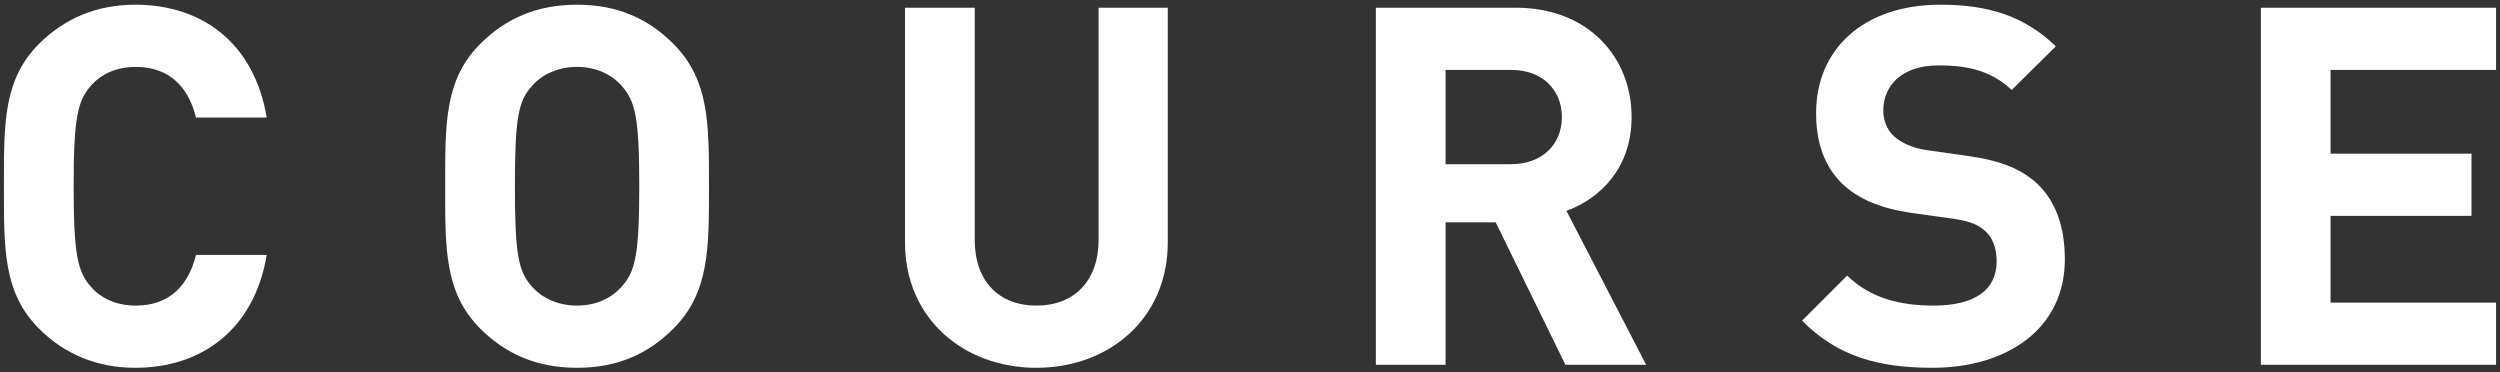
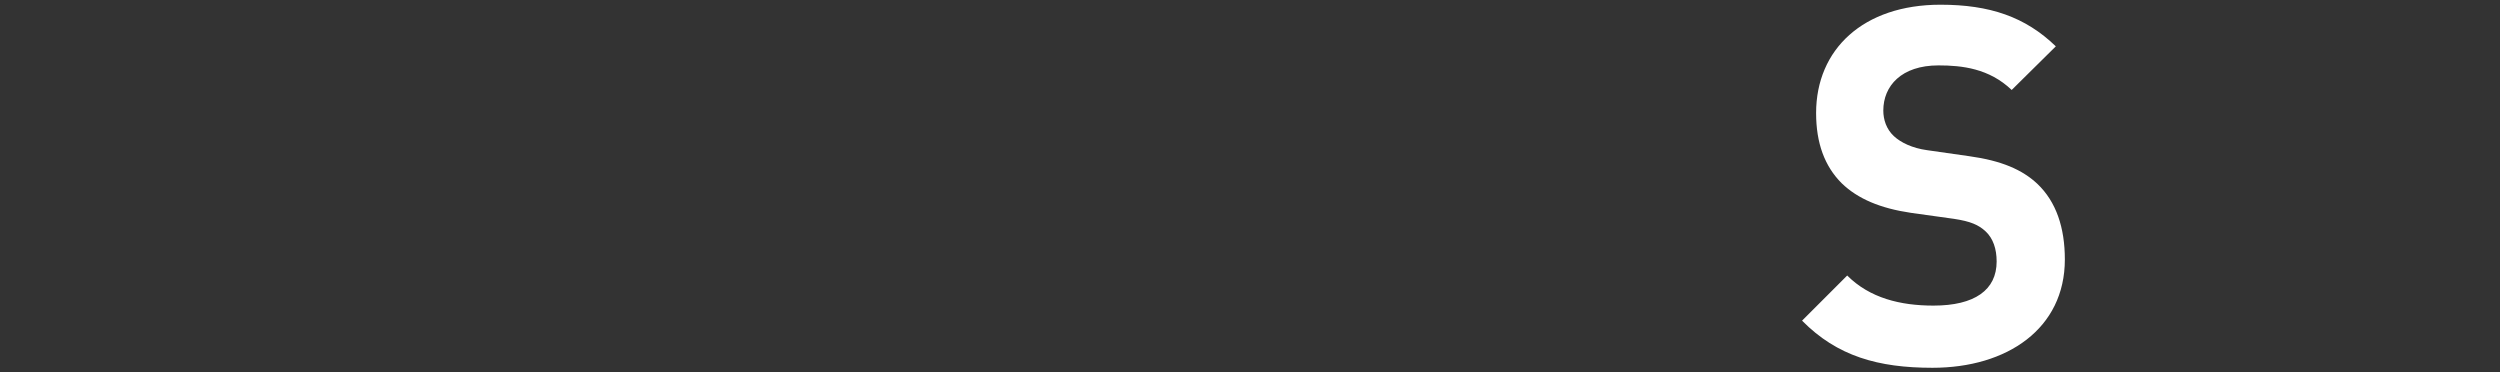
<svg xmlns="http://www.w3.org/2000/svg" version="1.1" id="レイヤー_1" x="0px" y="0px" viewBox="0 0 349 52" style="enable-background:new 0 0 349 52;" xml:space="preserve">
  <rect x="0" y="0" width="349" height="52" fill="#333333" stroke="none" />
  <style type="text/css">
	.st0{fill:#FFFFFF;}
</style>
  <g>
    <g>
-       <path class="st0" d="M18.892,51.343c-5.461,0-9.941-1.96-13.441-5.461C0.409,40.842,0.55,34.611,0.55,26    c0-8.61-0.141-14.841,4.9-19.882c3.5-3.5,7.98-5.461,13.441-5.461c9.311,0,16.592,5.321,18.342,15.752h-9.871    c-0.98-3.99-3.5-7.07-8.401-7.07c-2.66,0-4.83,0.979-6.23,2.59c-1.89,2.101-2.45,4.48-2.45,14.071s0.561,11.972,2.45,14.071    c1.4,1.61,3.57,2.591,6.23,2.591c4.901,0,7.421-3.08,8.401-7.071h9.871C35.484,46.022,28.132,51.343,18.892,51.343z" />
-       <path class="st0" d="M94.002,45.882c-3.5,3.501-7.771,5.461-13.441,5.461c-5.67,0-10.011-1.96-13.511-5.461    c-5.041-5.04-4.9-11.271-4.9-19.882c0-8.61-0.141-14.841,4.9-19.882c3.5-3.5,7.841-5.461,13.511-5.461    c5.671,0,9.941,1.961,13.441,5.461C99.043,11.159,98.973,17.39,98.973,26C98.973,34.611,99.043,40.842,94.002,45.882z     M86.792,11.999c-1.4-1.61-3.57-2.66-6.231-2.66c-2.66,0-4.9,1.05-6.3,2.66c-1.891,2.1-2.381,4.41-2.381,14.001    s0.49,11.901,2.381,14.002c1.399,1.61,3.64,2.66,6.3,2.66c2.661,0,4.831-1.05,6.231-2.66c1.89-2.101,2.45-4.411,2.45-14.002    S88.682,14.099,86.792,11.999z" />
-       <path class="st0" d="M144.682,51.343c-10.222,0-18.343-6.931-18.343-17.502V1.077h9.731v32.414c0,5.74,3.36,9.171,8.611,9.171    c5.25,0,8.681-3.431,8.681-9.171V1.077h9.661v32.764C163.024,44.412,154.903,51.343,144.682,51.343z" />
-       <path class="st0" d="M218.531,50.923L208.8,31.041h-7v19.882h-9.731V1.077h19.532c10.151,0,16.172,6.932,16.172,15.262    c0,7.001-4.271,11.342-9.102,13.092l11.132,21.492H218.531z M210.971,9.759H201.8V22.92h9.171c4.271,0,7.07-2.73,7.07-6.581    C218.041,12.489,215.241,9.759,210.971,9.759z" />
      <path class="st0" d="M269.77,51.343c-7.561,0-13.302-1.61-18.202-6.58l6.301-6.301c3.15,3.15,7.421,4.2,12.041,4.2    c5.741,0,8.821-2.17,8.821-6.161c0-1.75-0.49-3.22-1.54-4.2c-0.98-0.91-2.101-1.4-4.411-1.75l-6.021-0.84    c-4.271-0.63-7.421-1.961-9.661-4.131c-2.38-2.38-3.57-5.601-3.57-9.801c0-8.891,6.581-15.122,17.362-15.122    c6.86,0,11.831,1.681,16.102,5.811l-6.161,6.091c-3.149-3.01-6.931-3.43-10.221-3.43c-5.181,0-7.701,2.87-7.701,6.3    c0,1.261,0.421,2.591,1.471,3.57c0.979,0.91,2.59,1.681,4.62,1.961l5.881,0.84c4.551,0.63,7.421,1.891,9.521,3.851    c2.66,2.521,3.85,6.16,3.85,10.571C288.251,45.882,280.2,51.343,269.77,51.343z" />
-       <path class="st0" d="M315.617,50.923V1.077h32.833v8.682h-23.102V21.45h19.672v8.681h-19.672v12.111h23.102v8.681H315.617z" />
    </g>
  </g>
</svg>